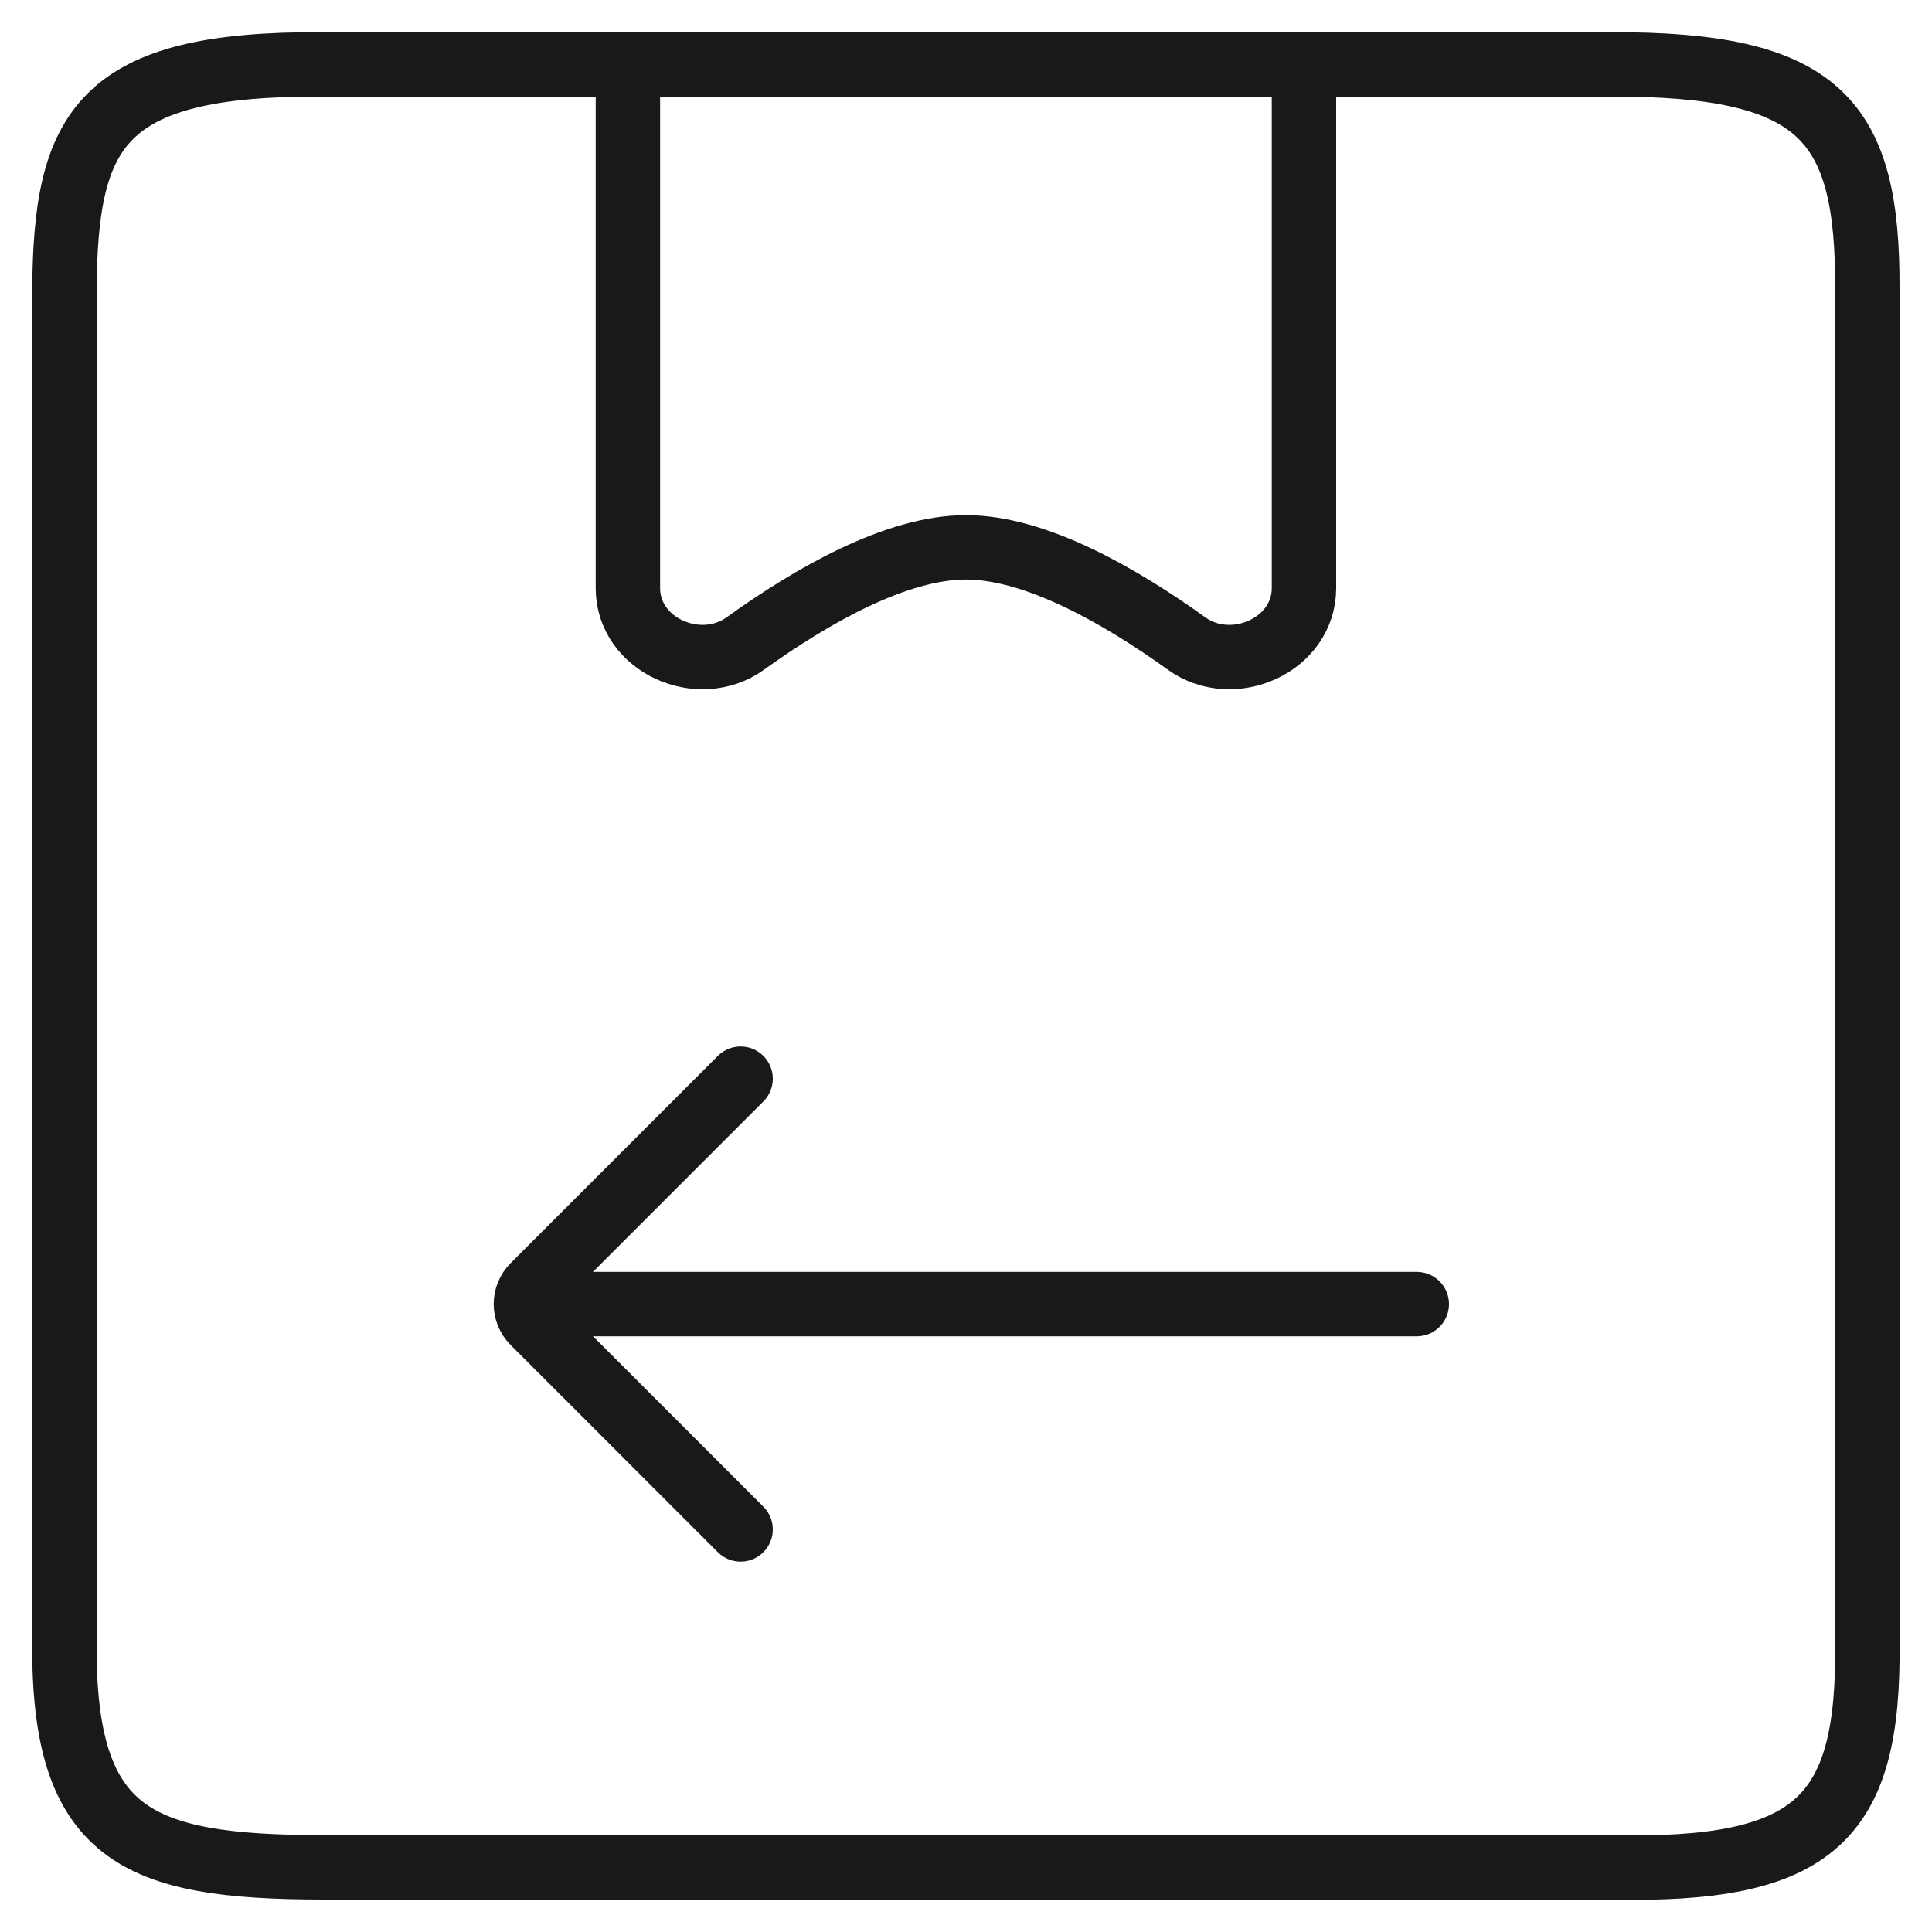
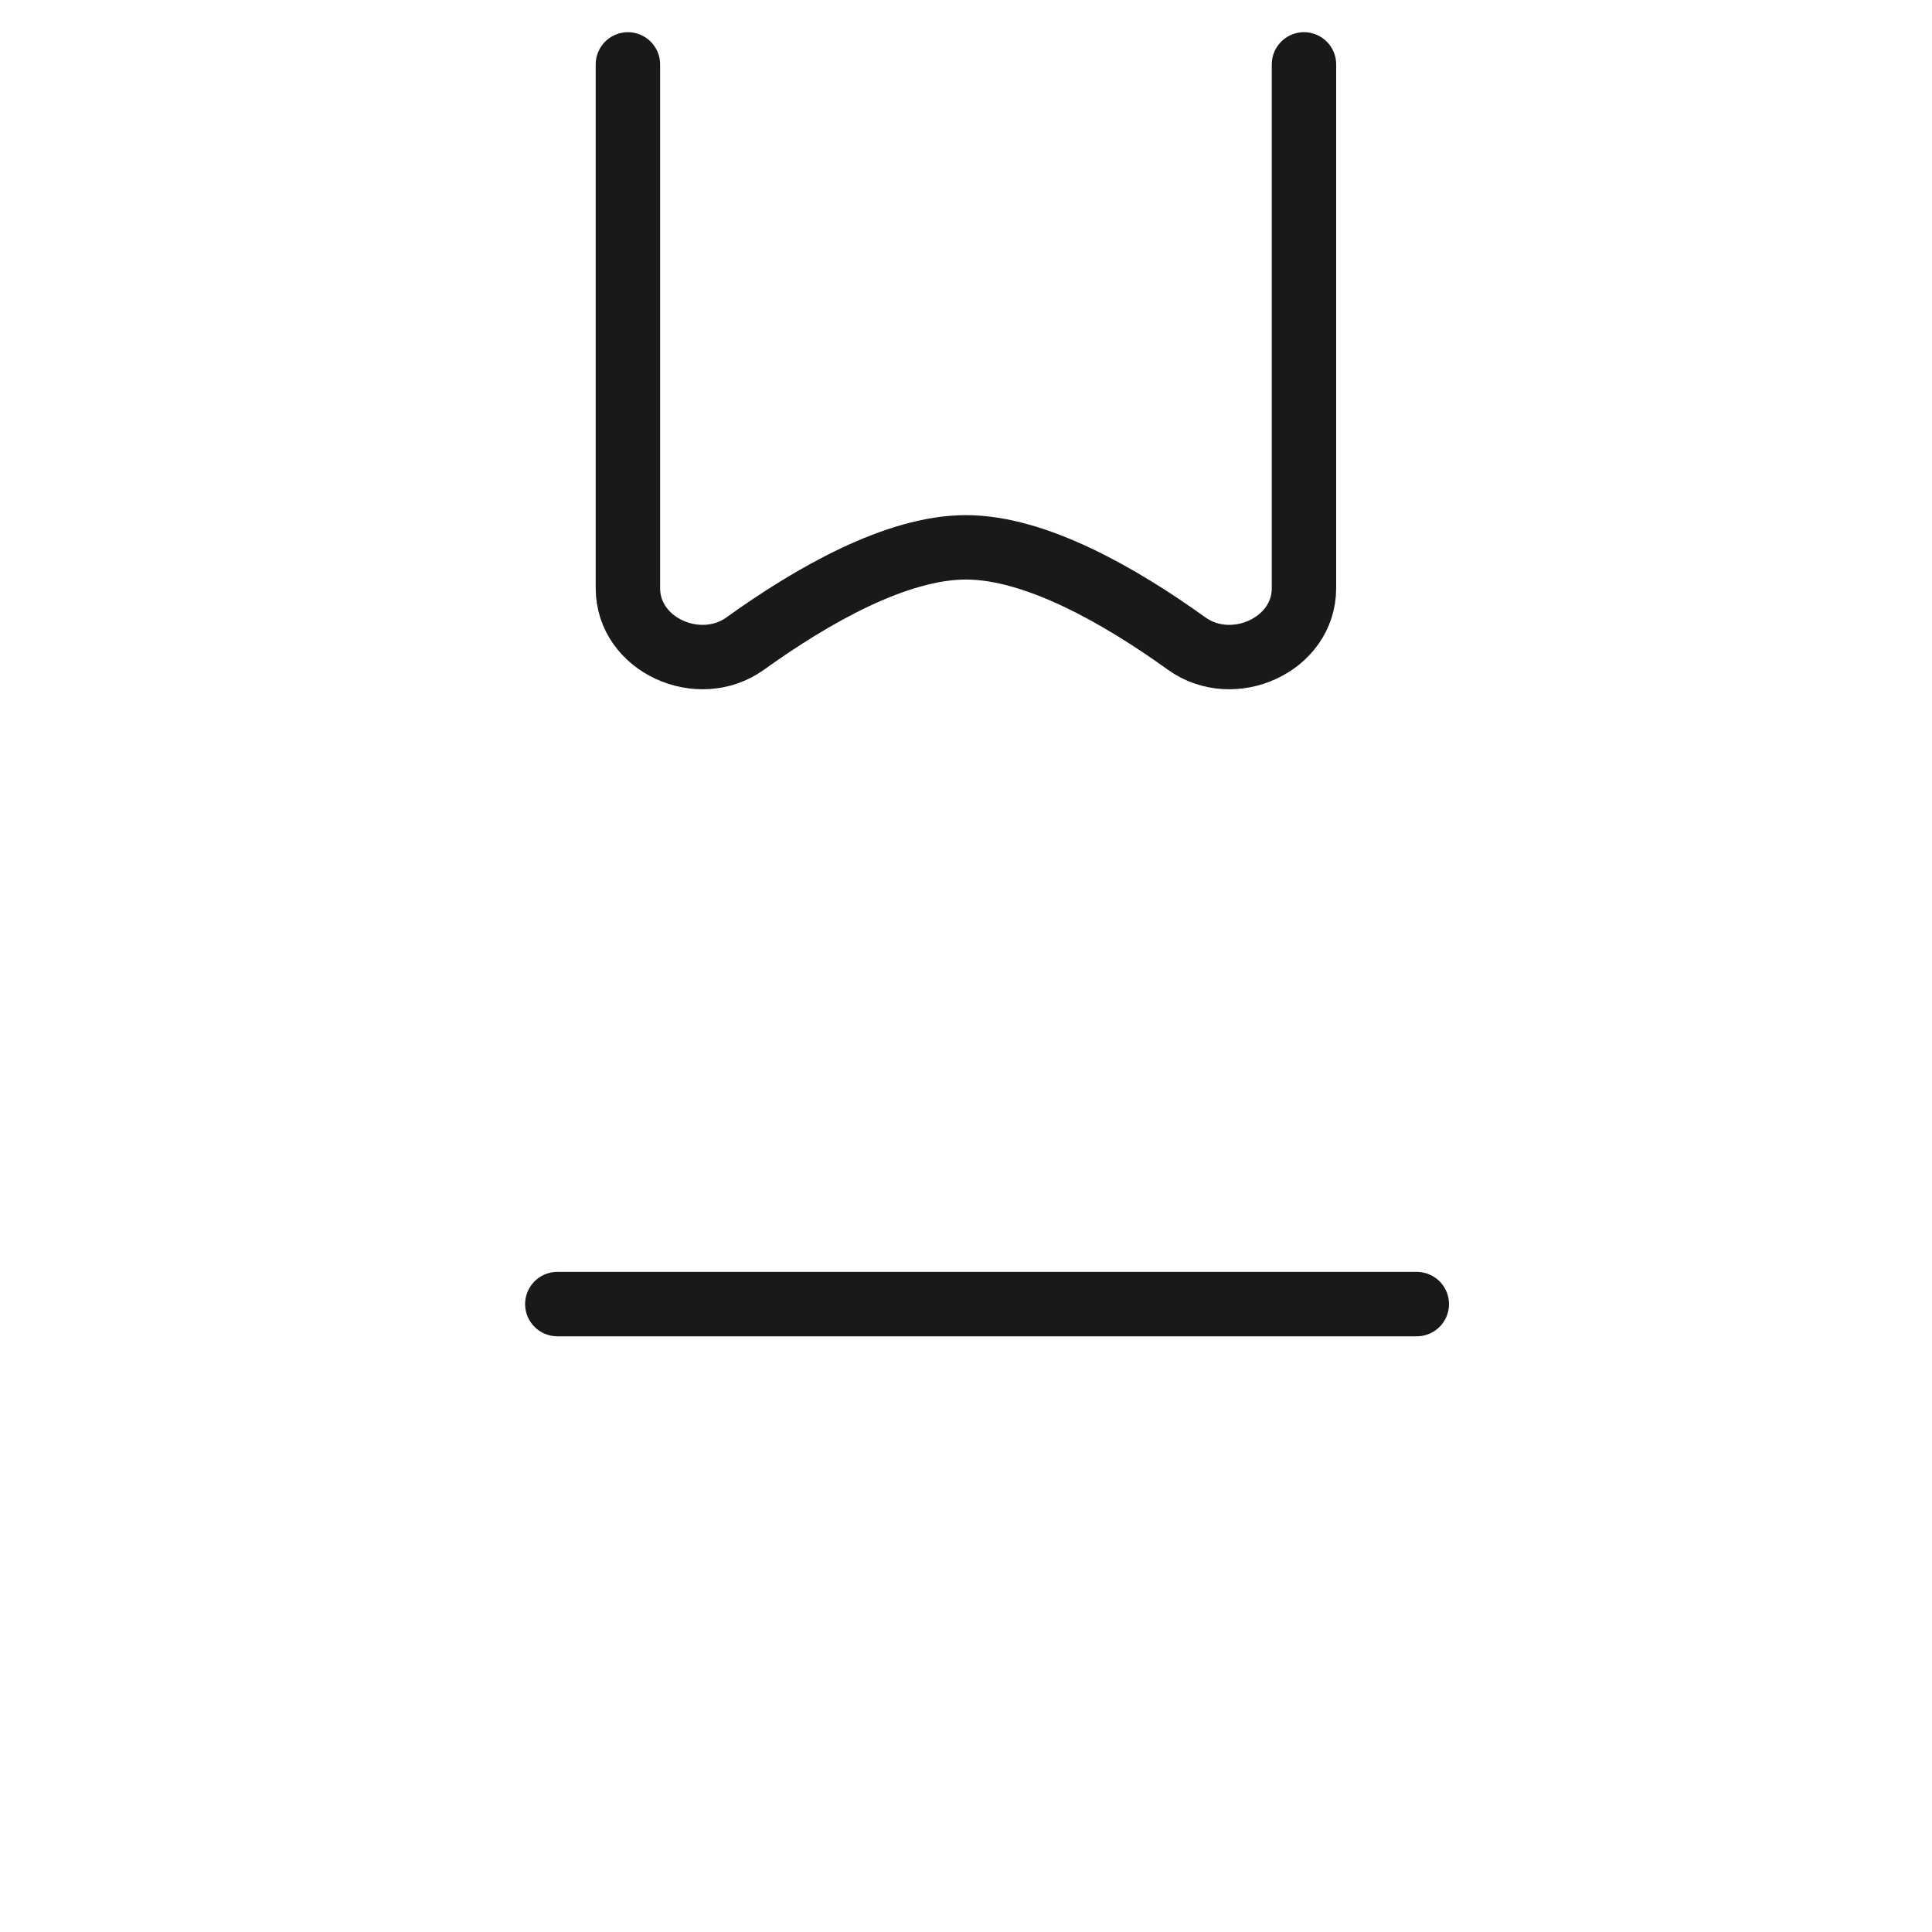
<svg xmlns="http://www.w3.org/2000/svg" width="30" height="30" viewBox="0 0 30 30" fill="none">
-   <path d="M1 25.496V4.5C1.019 2.005 1.545 0.982 5 1H24.996C28.278 0.988 29.009 1.859 28.996 4.5V25.496C29.031 28.252 28.185 29.069 24.996 28.996H5C2.117 28.991 0.977 28.505 1 25.496Z" stroke="#19191C" stroke-linecap="round" />
-   <path d="M11.5 16.75L8.283 19.967C8.127 20.123 8.127 20.376 8.283 20.532L11.5 23.749" stroke="#19191C" stroke-linecap="round" />
  <path d="M8.654 20.25L22 20.25" stroke="#19191C" stroke-linecap="round" />
  <path d="M9.75 1V9.133C9.75 10.017 10.854 10.509 11.572 9.993C12.613 9.245 13.921 8.499 14.999 8.499C16.077 8.499 17.385 9.245 18.426 9.993C19.144 10.509 20.248 10.017 20.248 9.133V1" stroke="#19191C" stroke-linecap="round" />
</svg>